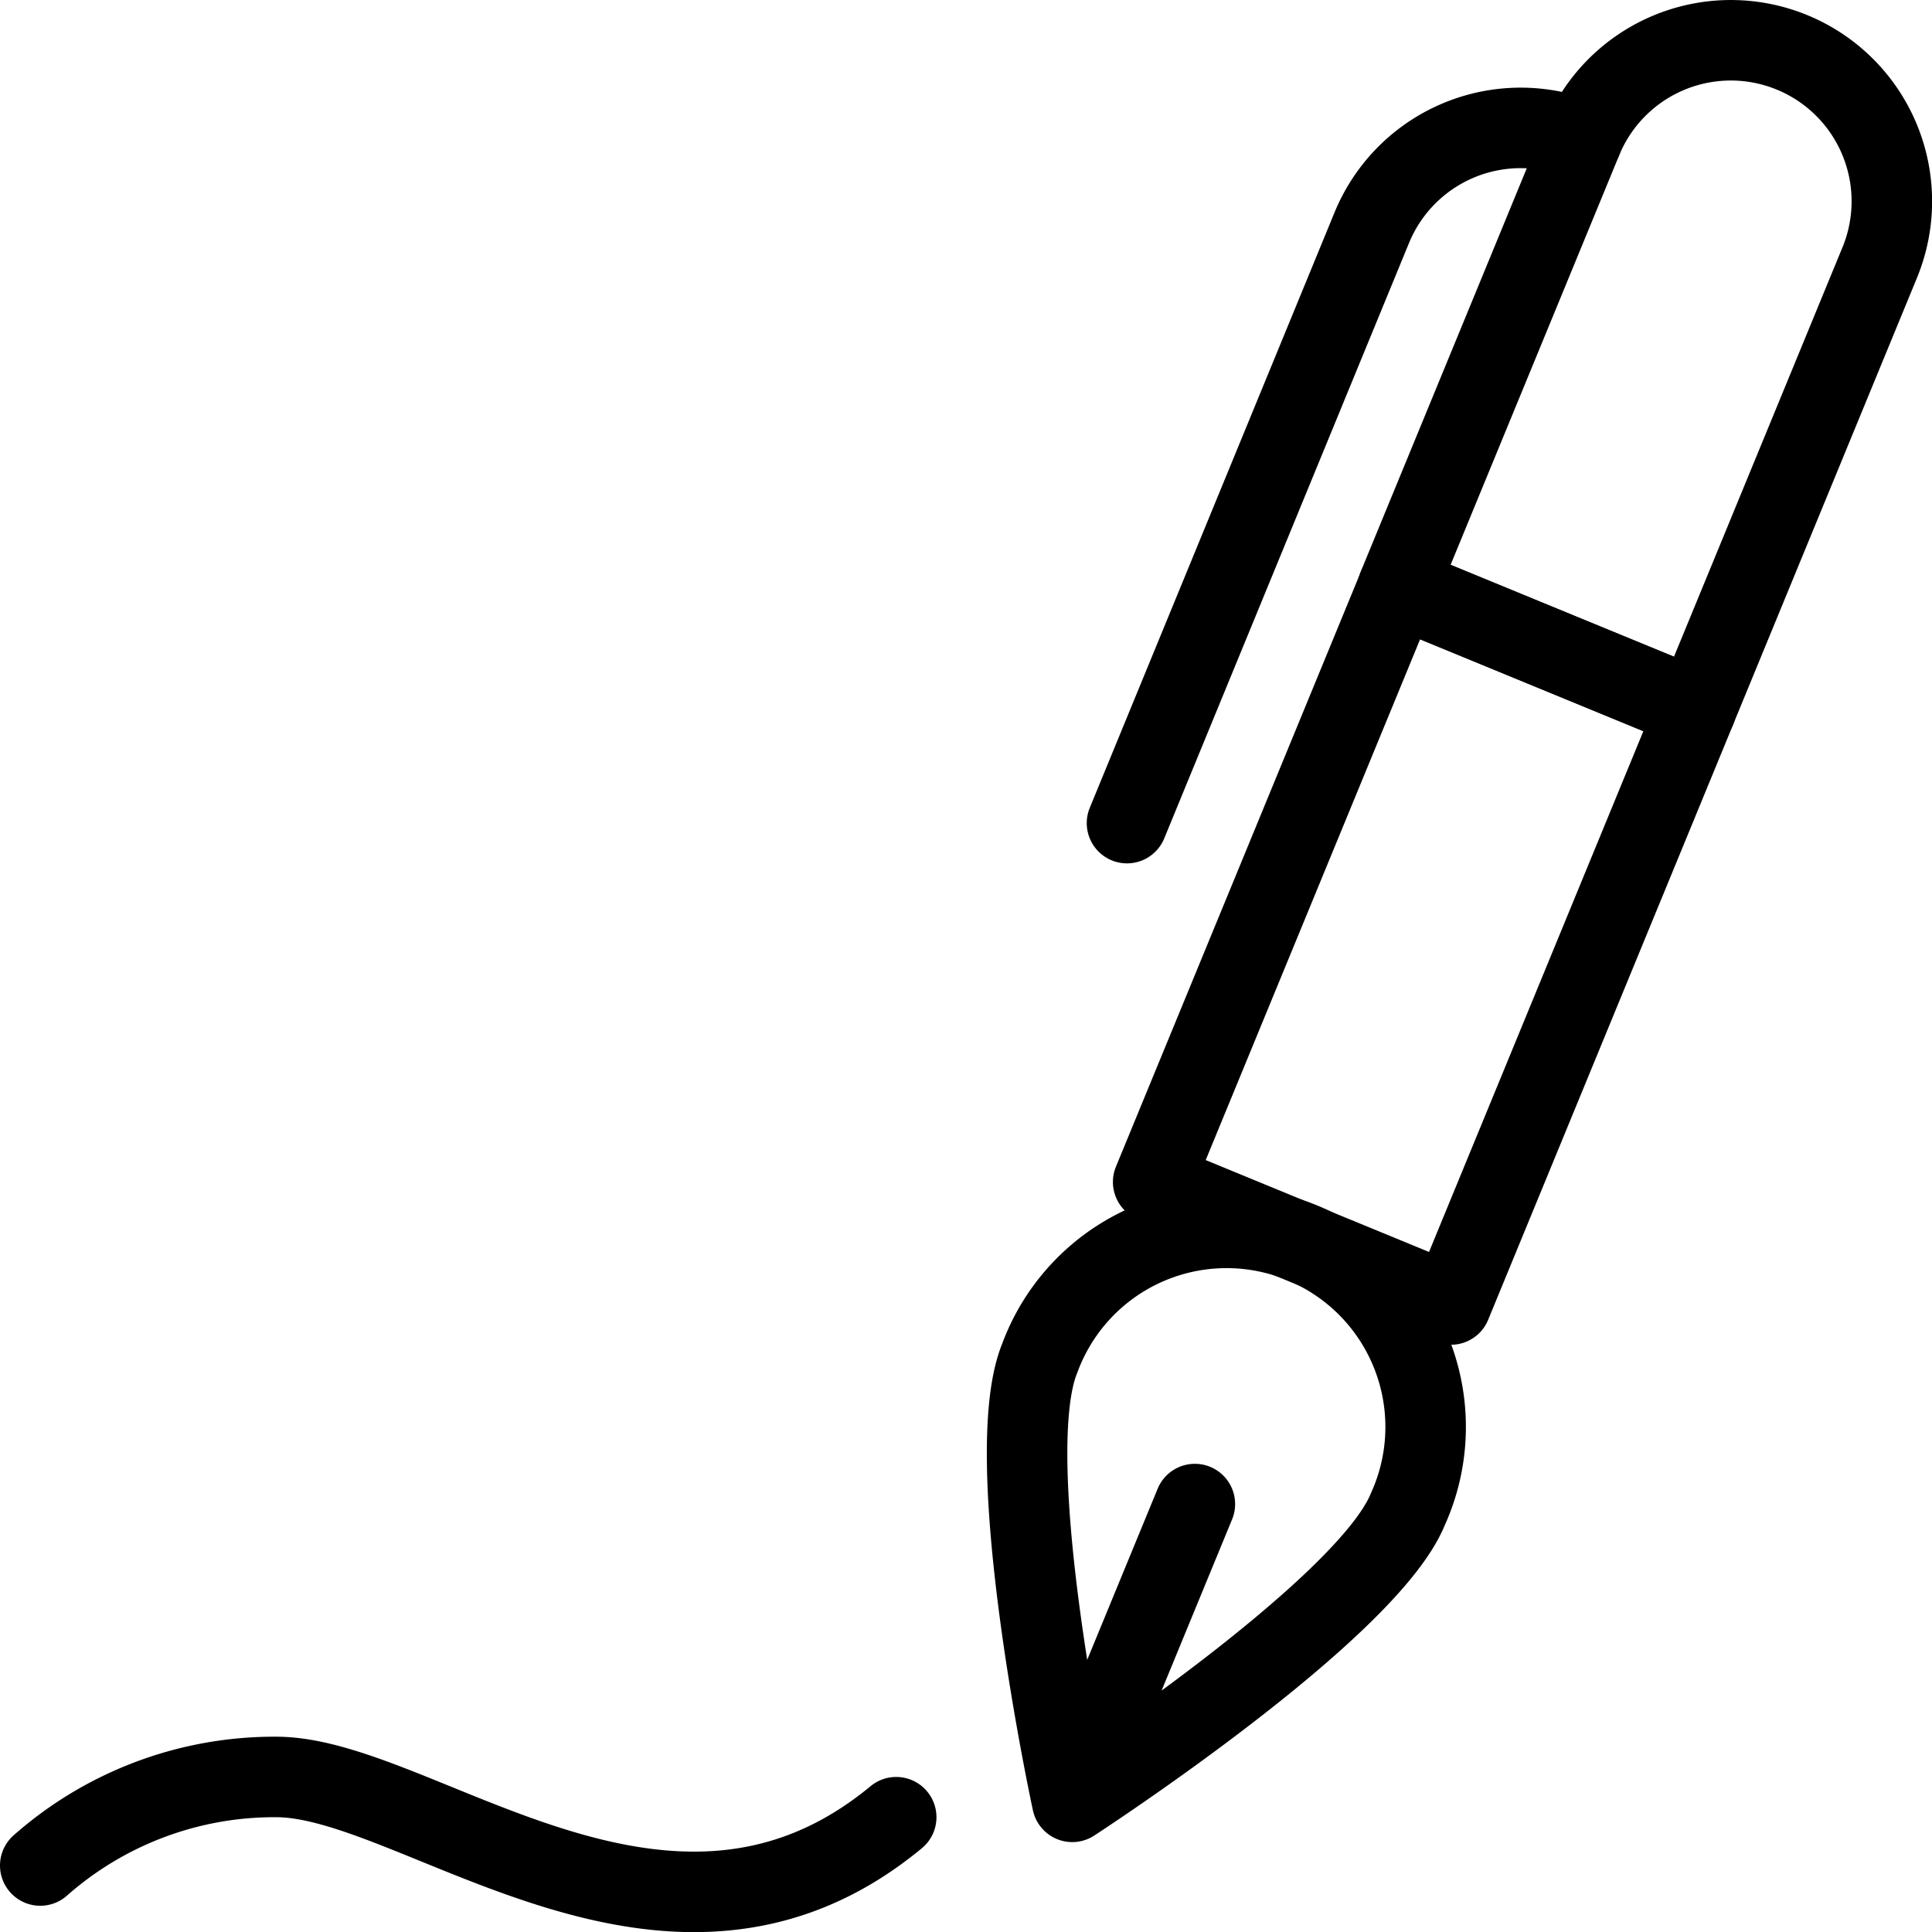
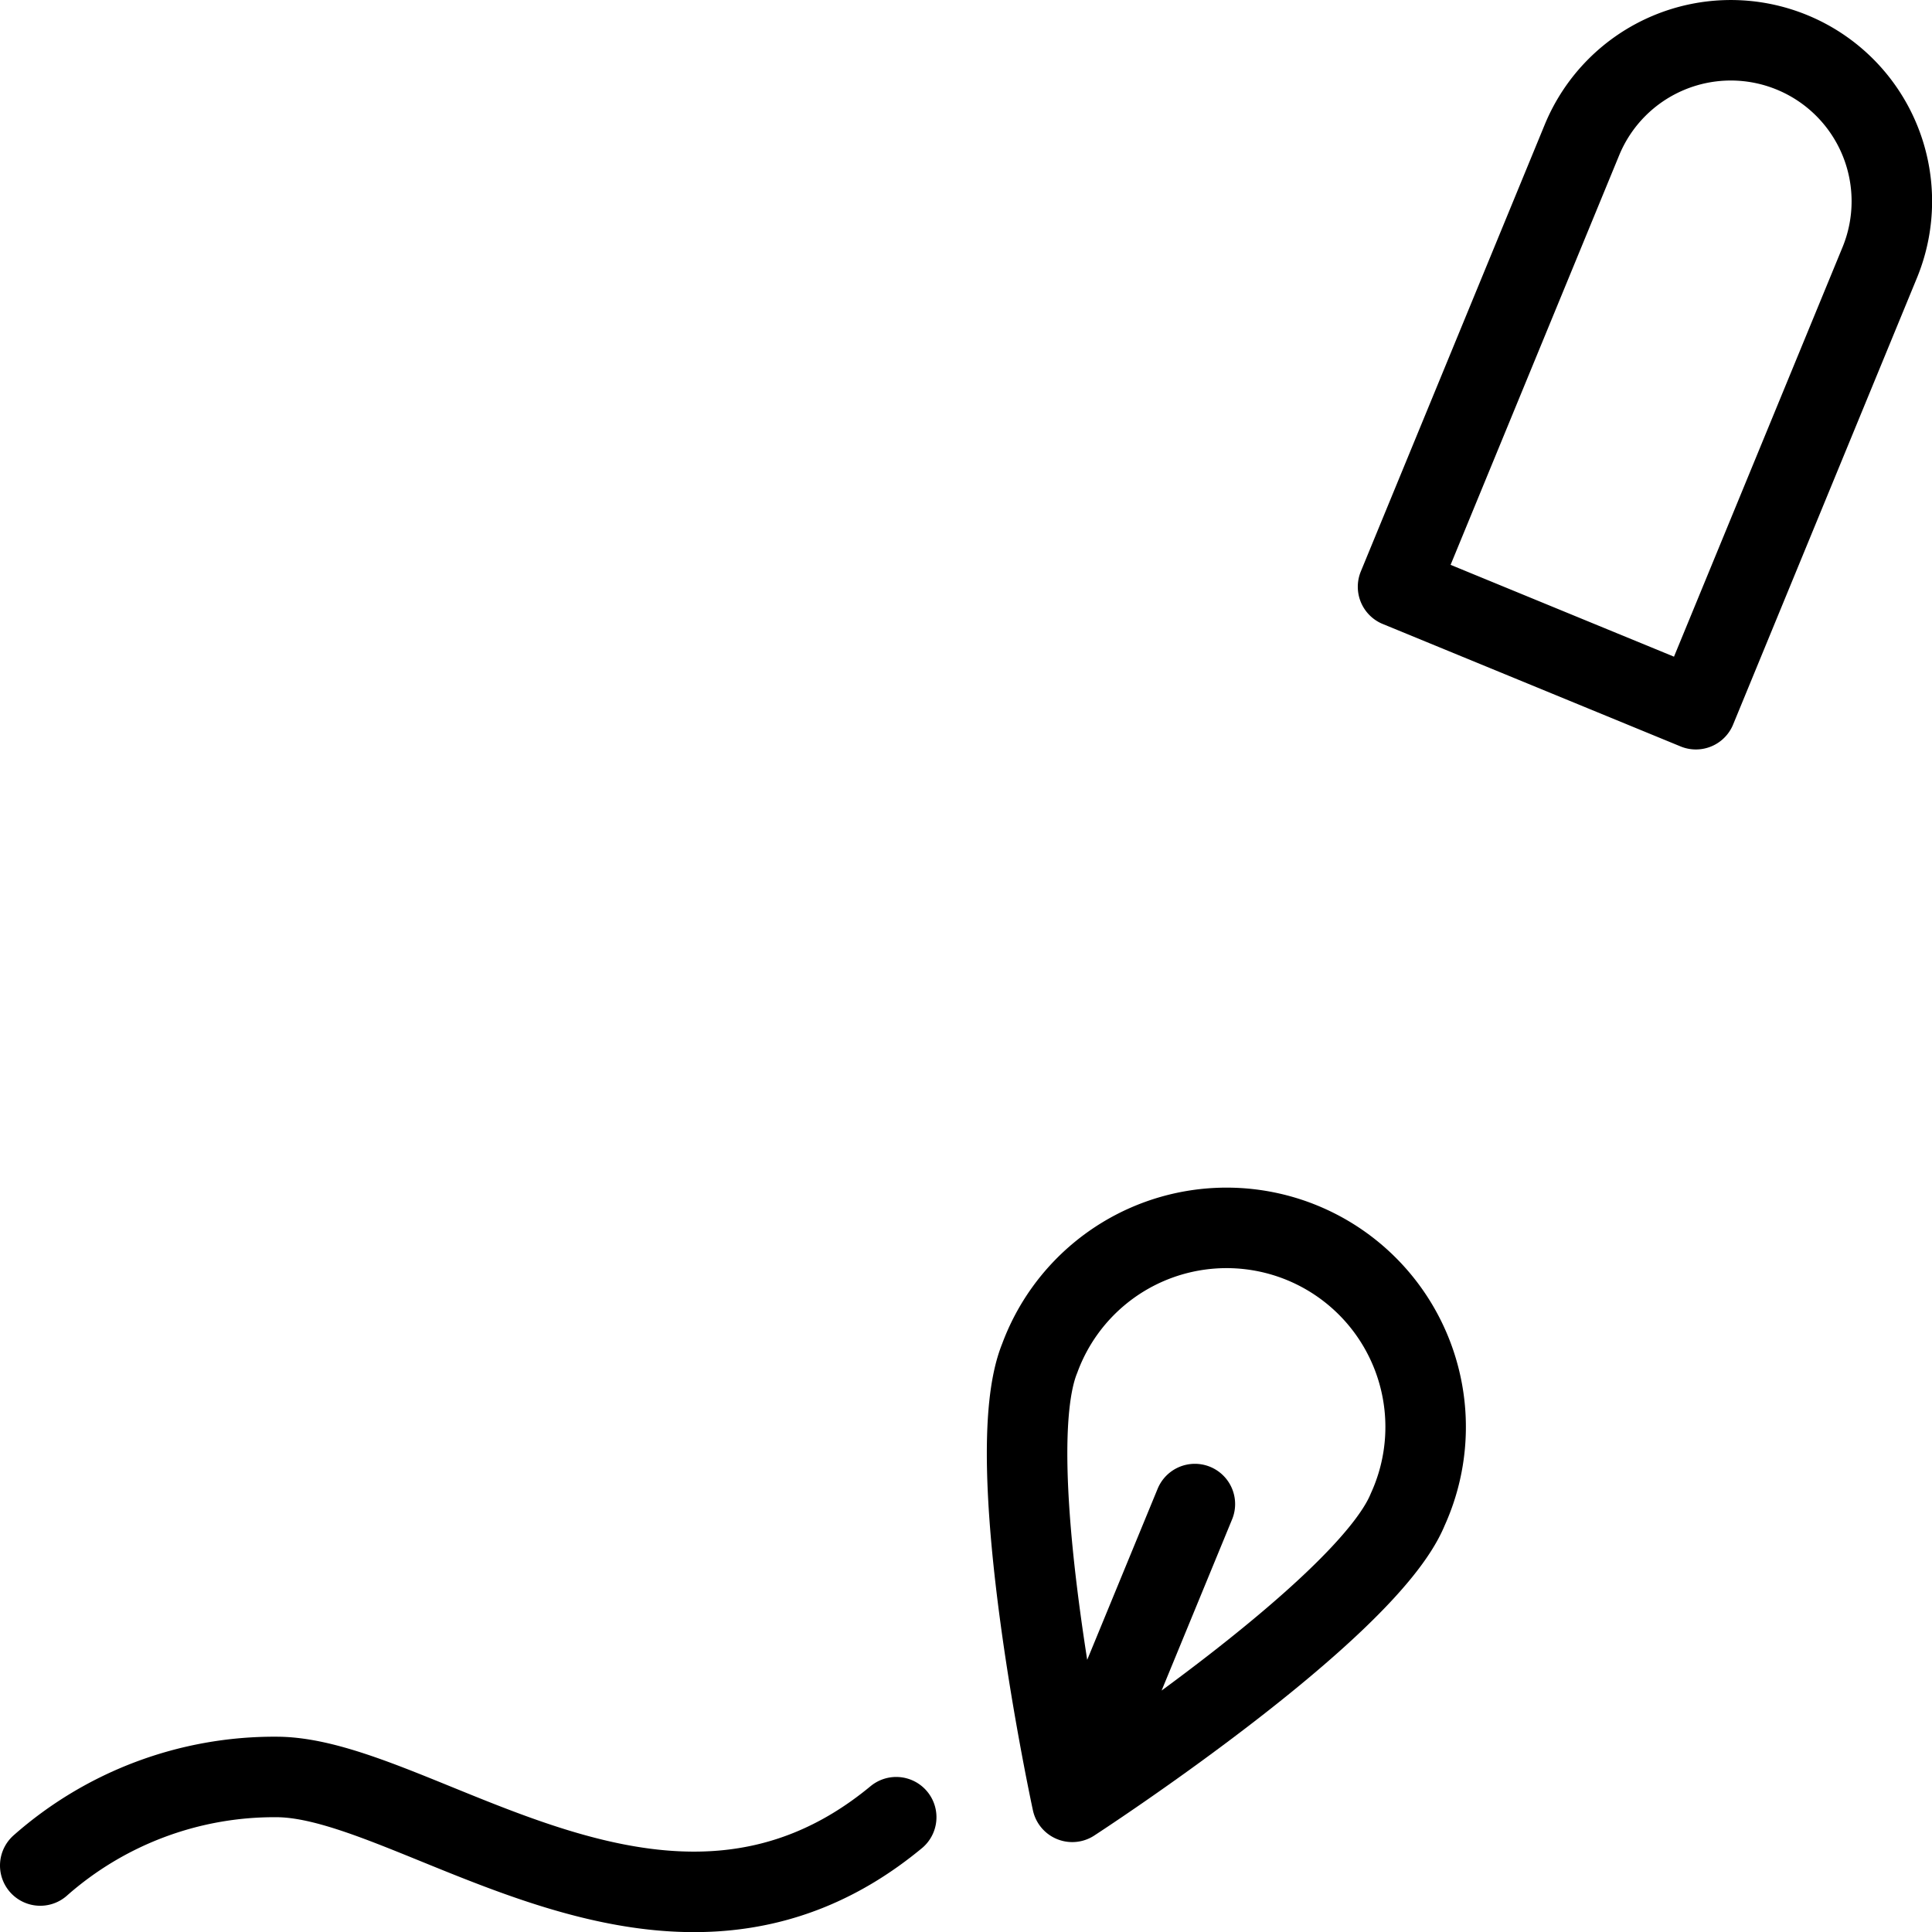
<svg xmlns="http://www.w3.org/2000/svg" viewBox="0 0 24 24">
  <g transform="matrix(1,0,0,1,0,0)">
    <path d="M12.916 16.872a2.473 2.473 0 1 1 4.571 1.88c-.519 1.263-4.167 3.631-4.167 3.631s-.92-4.249-.404-5.511zm1.927 1.812-1.523 3.699" fill="none" stroke="#000000" stroke-linecap="round" stroke-linejoin="round" />
-     <path fill="none" stroke="#000000" stroke-linecap="round" stroke-linejoin="round" d="m14.325 14.683 3.044-7.394 3.698 1.522-3.043 7.394zm5.326-12.944a2 2 0 0 0-2.61 1.089L14 10.225" />
    <path d="M19.651 1.74a2 2 0 1 1 3.7 1.521L21.067 8.81l-3.7-1.521zM.5 23.174a4.392 4.392 0 0 1 2.933-1.1c1.758 0 4.864 2.847 7.7.5" fill="none" stroke="#000000" stroke-linecap="round" stroke-linejoin="round" />
  </g>
</svg>